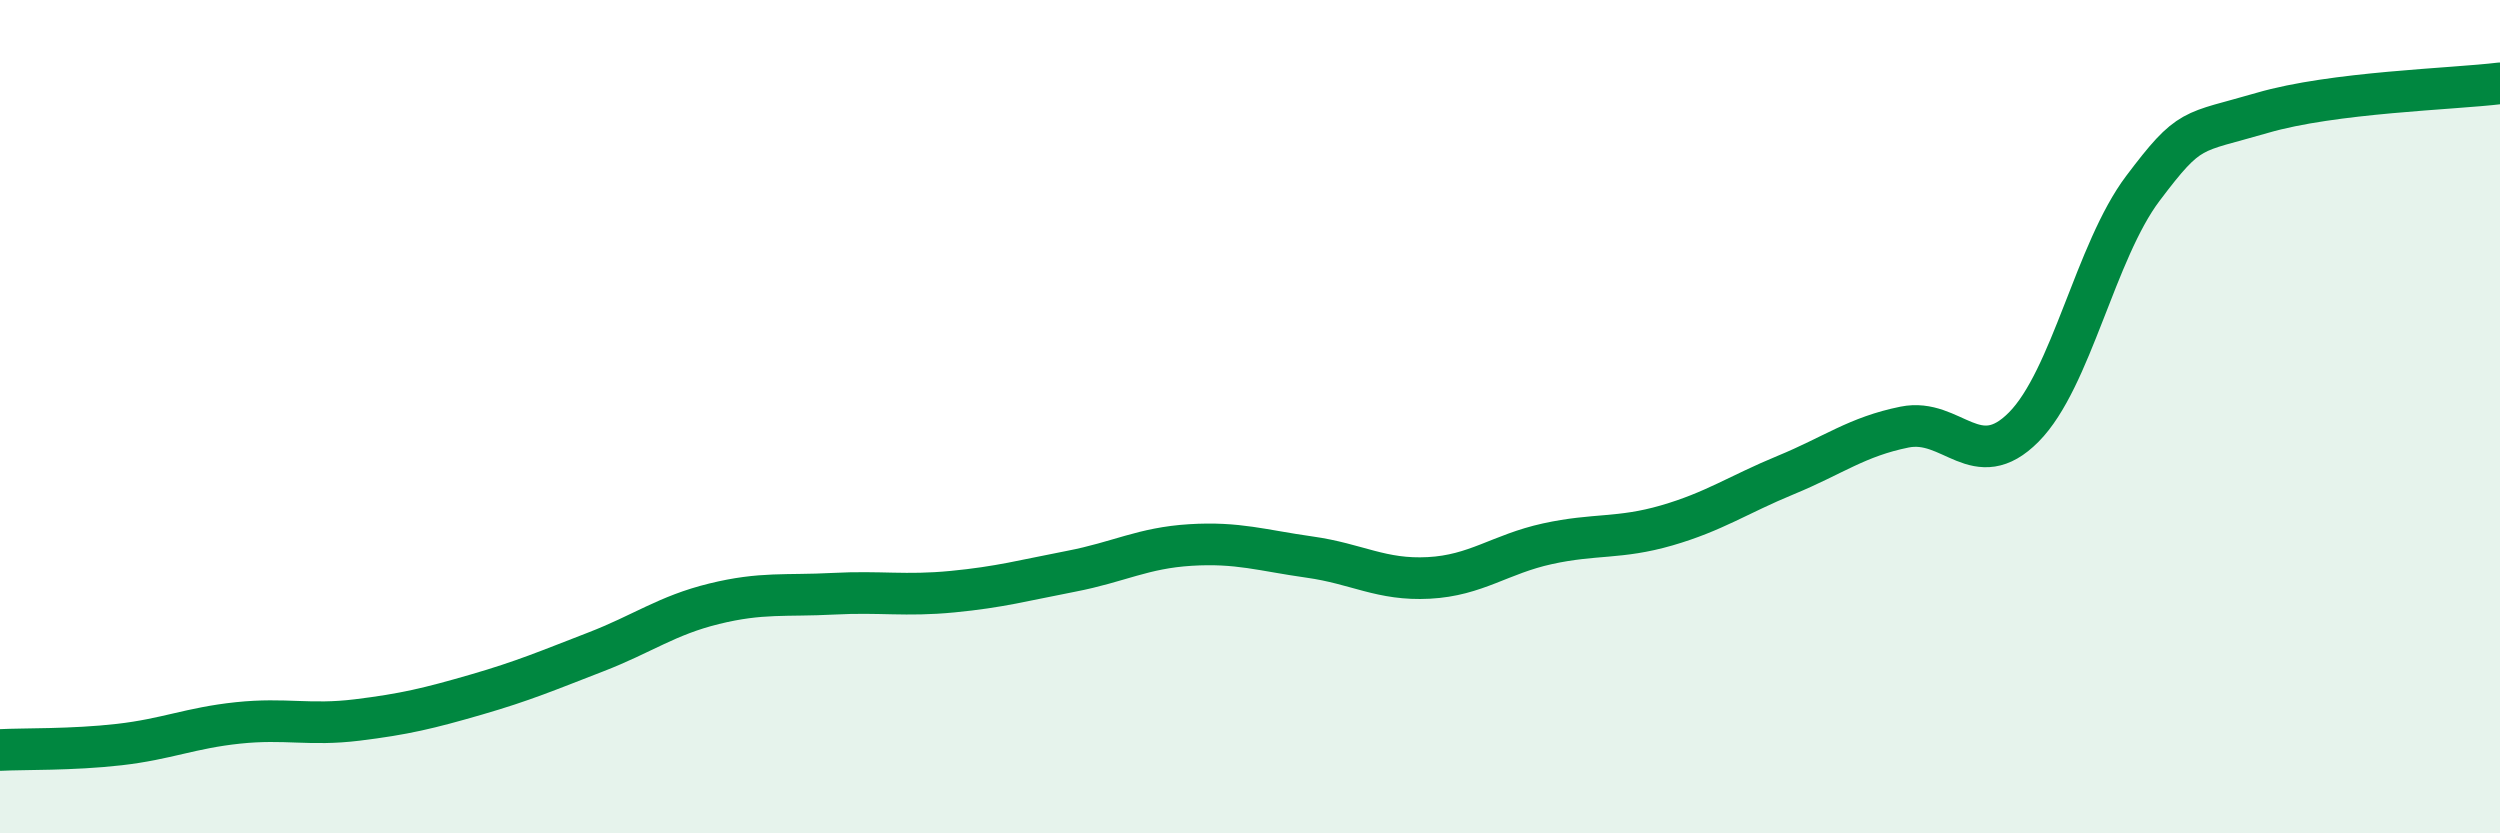
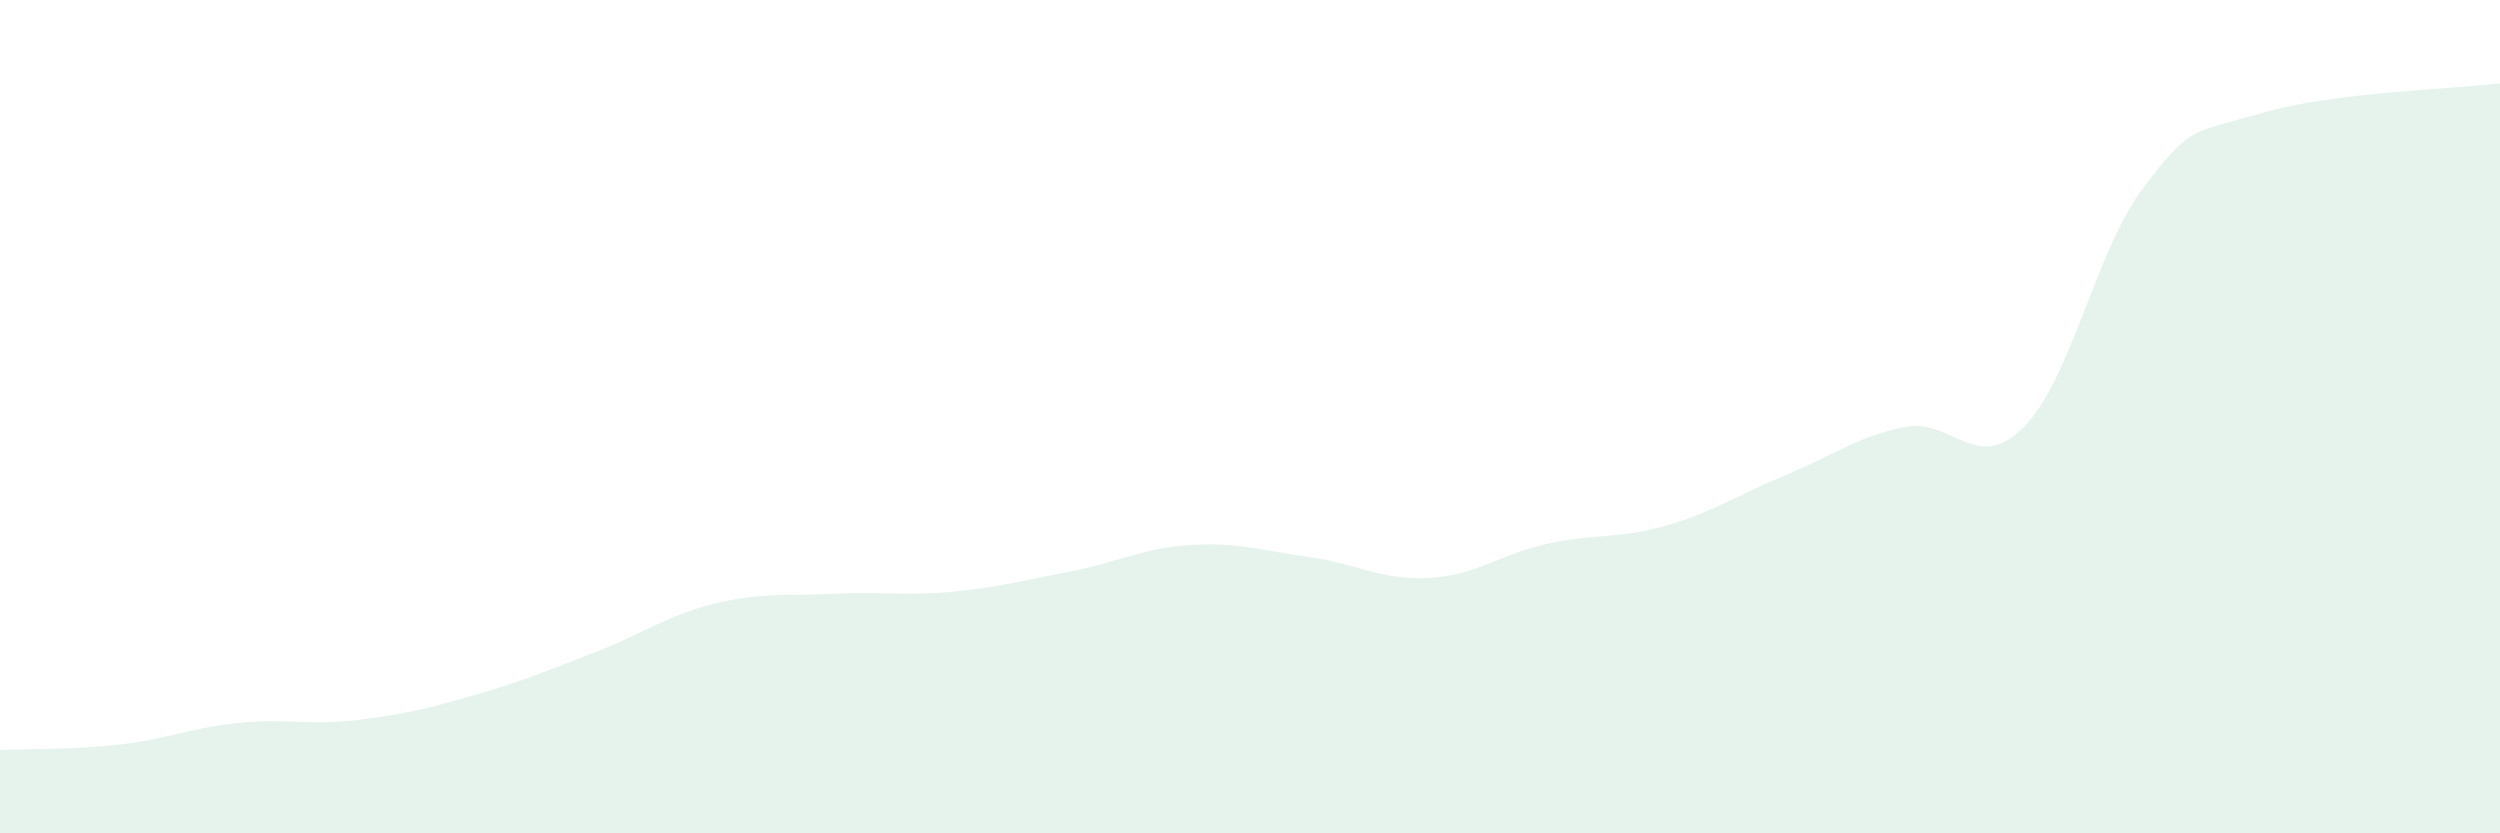
<svg xmlns="http://www.w3.org/2000/svg" width="60" height="20" viewBox="0 0 60 20">
  <path d="M 0,18 C 0.57,17.97 1.72,18 2.86,17.87 C 4,17.74 4.57,17.47 5.71,17.35 C 6.85,17.23 7.43,17.42 8.57,17.28 C 9.71,17.14 10.29,17 11.43,16.67 C 12.57,16.34 13.15,16.09 14.29,15.65 C 15.43,15.21 16,14.77 17.14,14.49 C 18.28,14.21 18.86,14.31 20,14.25 C 21.14,14.19 21.72,14.31 22.86,14.2 C 24,14.09 24.57,13.93 25.71,13.71 C 26.85,13.49 27.43,13.15 28.57,13.08 C 29.71,13.01 30.29,13.21 31.43,13.37 C 32.57,13.53 33.15,13.93 34.29,13.87 C 35.43,13.81 36,13.3 37.14,13.05 C 38.28,12.8 38.86,12.94 40,12.61 C 41.14,12.28 41.72,11.87 42.86,11.4 C 44,10.93 44.57,10.48 45.71,10.25 C 46.85,10.02 47.43,11.4 48.57,10.25 C 49.71,9.1 50.29,6.03 51.43,4.52 C 52.57,3.01 52.58,3.21 54.29,2.71 C 56,2.21 58.86,2.14 60,2L60 20L0 20Z" fill="#008740" opacity="0.1" stroke-linecap="round" stroke-linejoin="round" />
-   <path d="M 0,18 C 0.57,17.97 1.72,18 2.86,17.87 C 4,17.74 4.57,17.47 5.71,17.35 C 6.85,17.23 7.43,17.42 8.57,17.28 C 9.71,17.14 10.29,17 11.43,16.67 C 12.57,16.34 13.15,16.09 14.29,15.65 C 15.43,15.21 16,14.77 17.14,14.49 C 18.28,14.21 18.86,14.31 20,14.25 C 21.14,14.19 21.72,14.31 22.86,14.2 C 24,14.09 24.57,13.93 25.71,13.71 C 26.85,13.49 27.43,13.15 28.57,13.08 C 29.71,13.01 30.29,13.21 31.43,13.37 C 32.57,13.53 33.15,13.93 34.29,13.87 C 35.43,13.81 36,13.3 37.14,13.05 C 38.28,12.8 38.86,12.94 40,12.61 C 41.14,12.28 41.72,11.87 42.86,11.4 C 44,10.93 44.57,10.48 45.71,10.25 C 46.85,10.02 47.43,11.4 48.57,10.25 C 49.71,9.1 50.29,6.03 51.43,4.52 C 52.57,3.01 52.58,3.21 54.29,2.71 C 56,2.21 58.86,2.14 60,2" stroke="#008740" stroke-width="1" fill="none" stroke-linecap="round" stroke-linejoin="round" />
</svg>